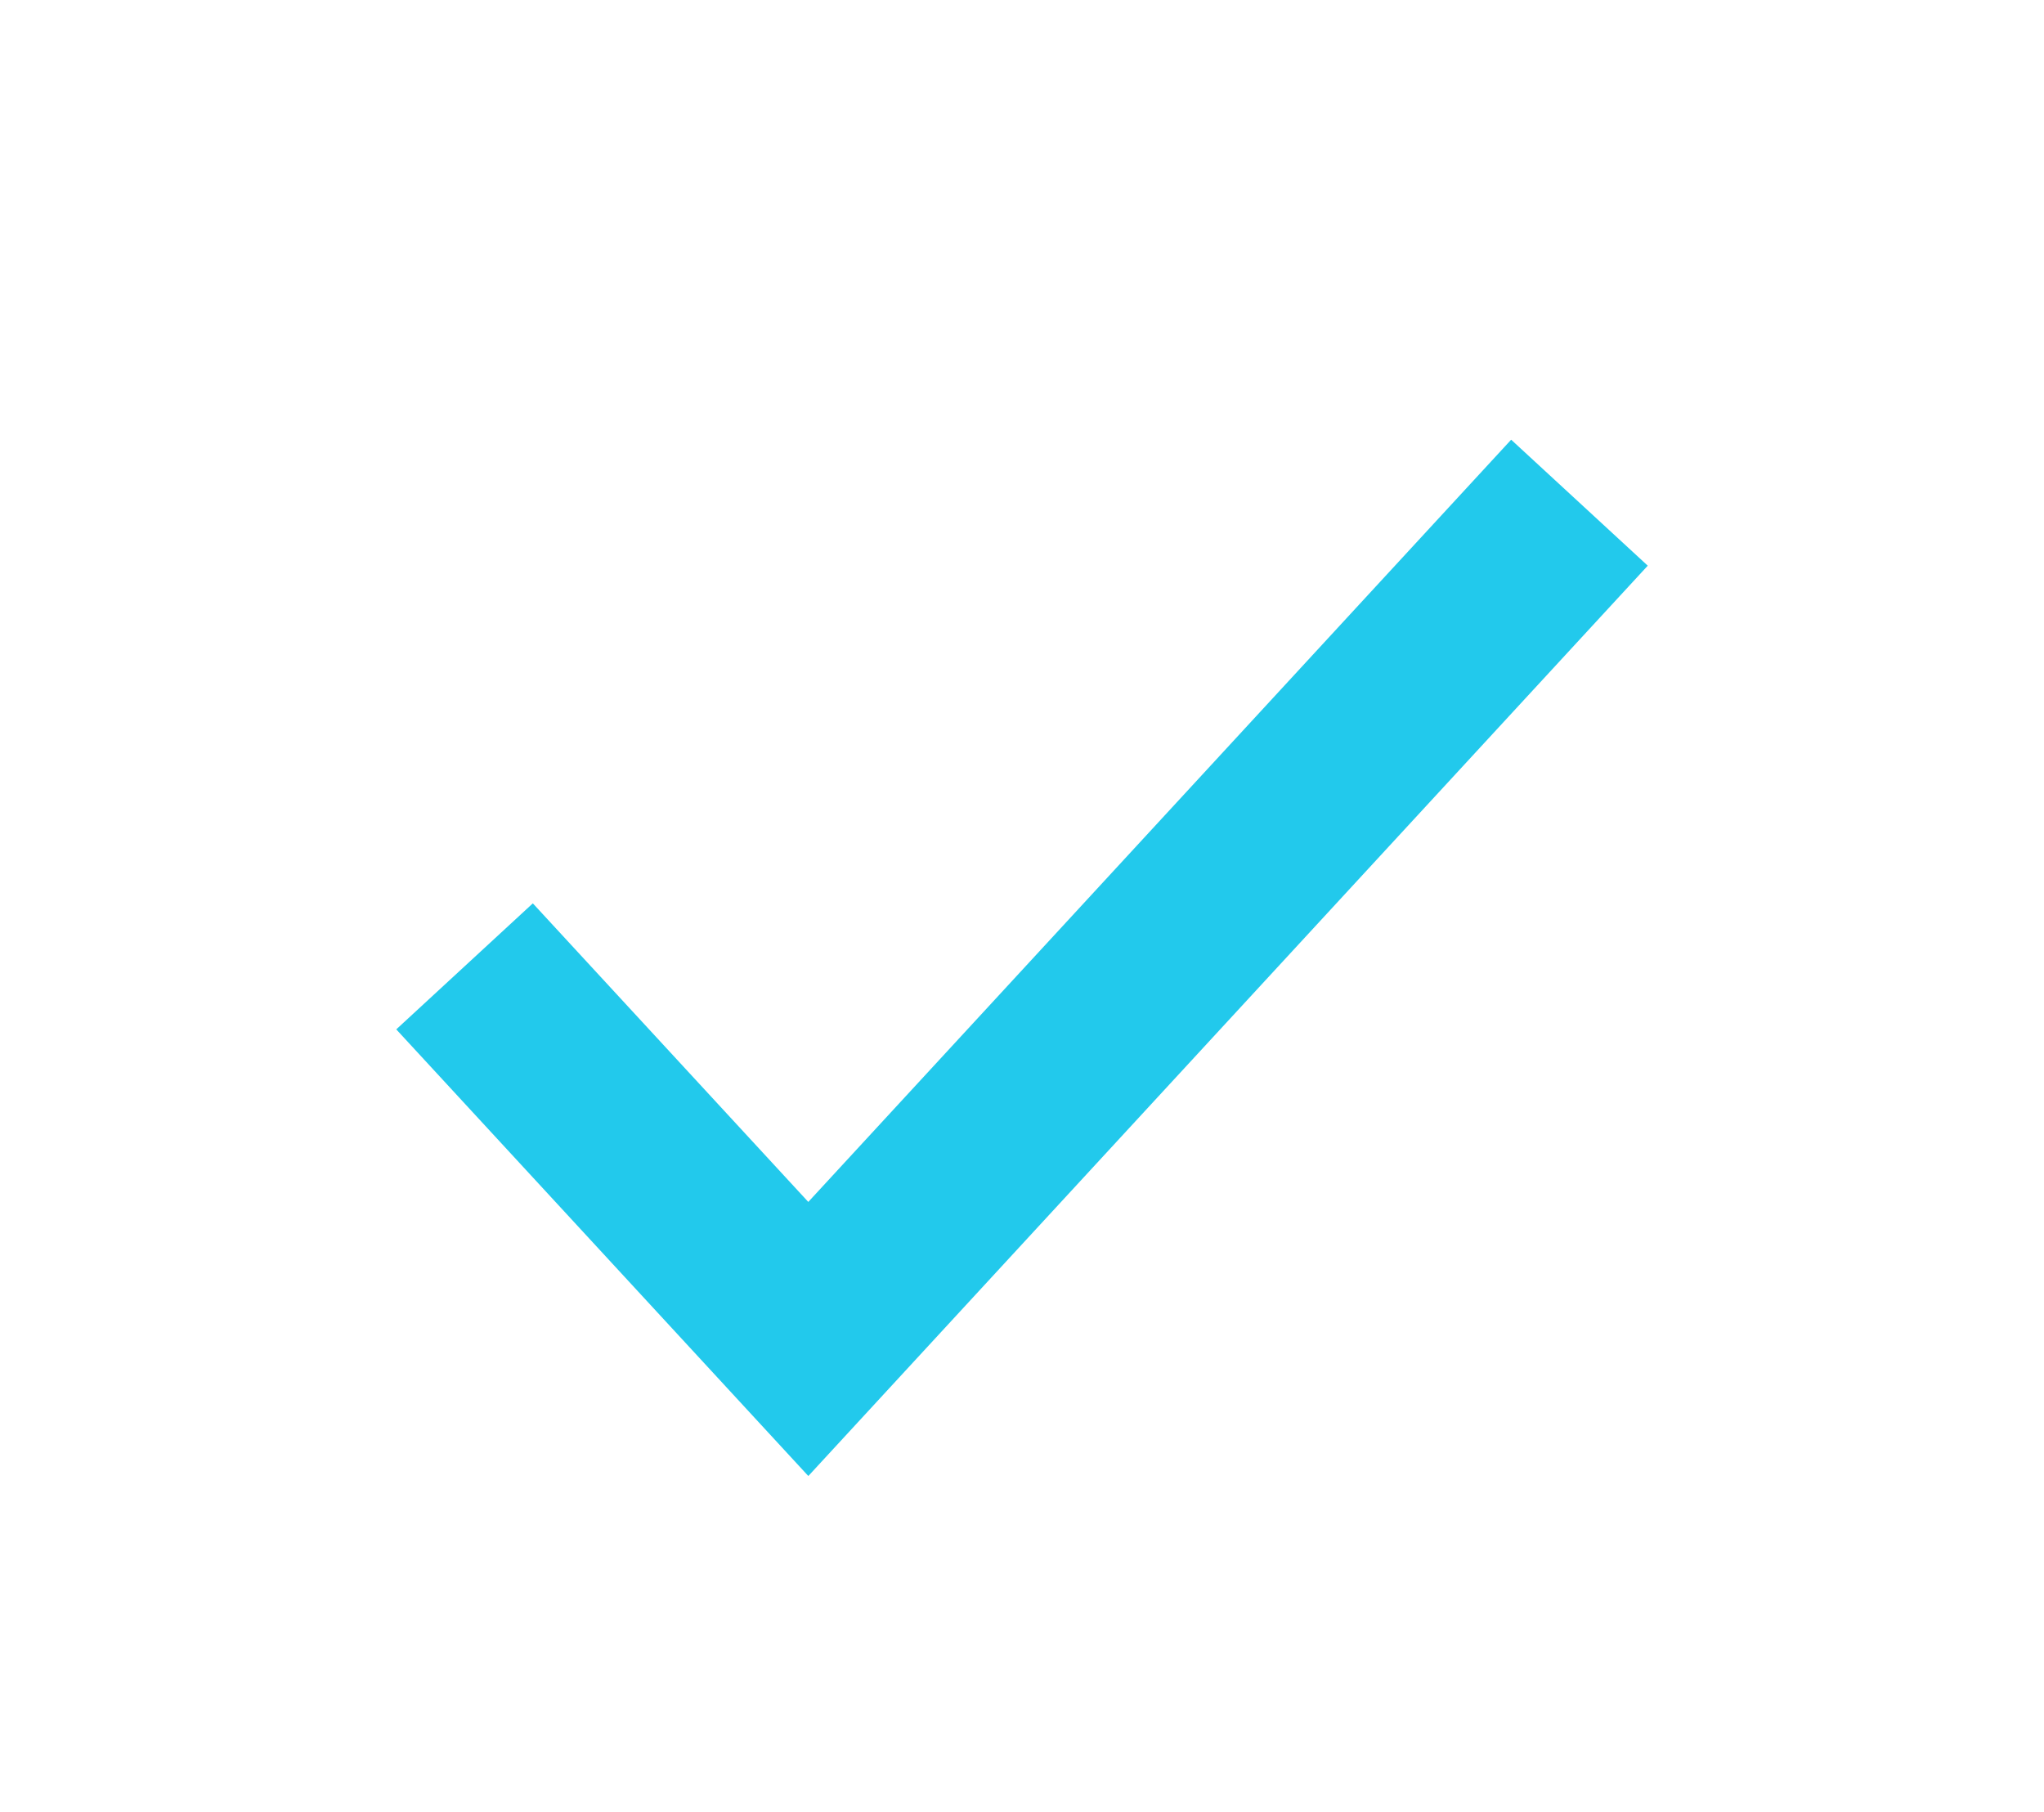
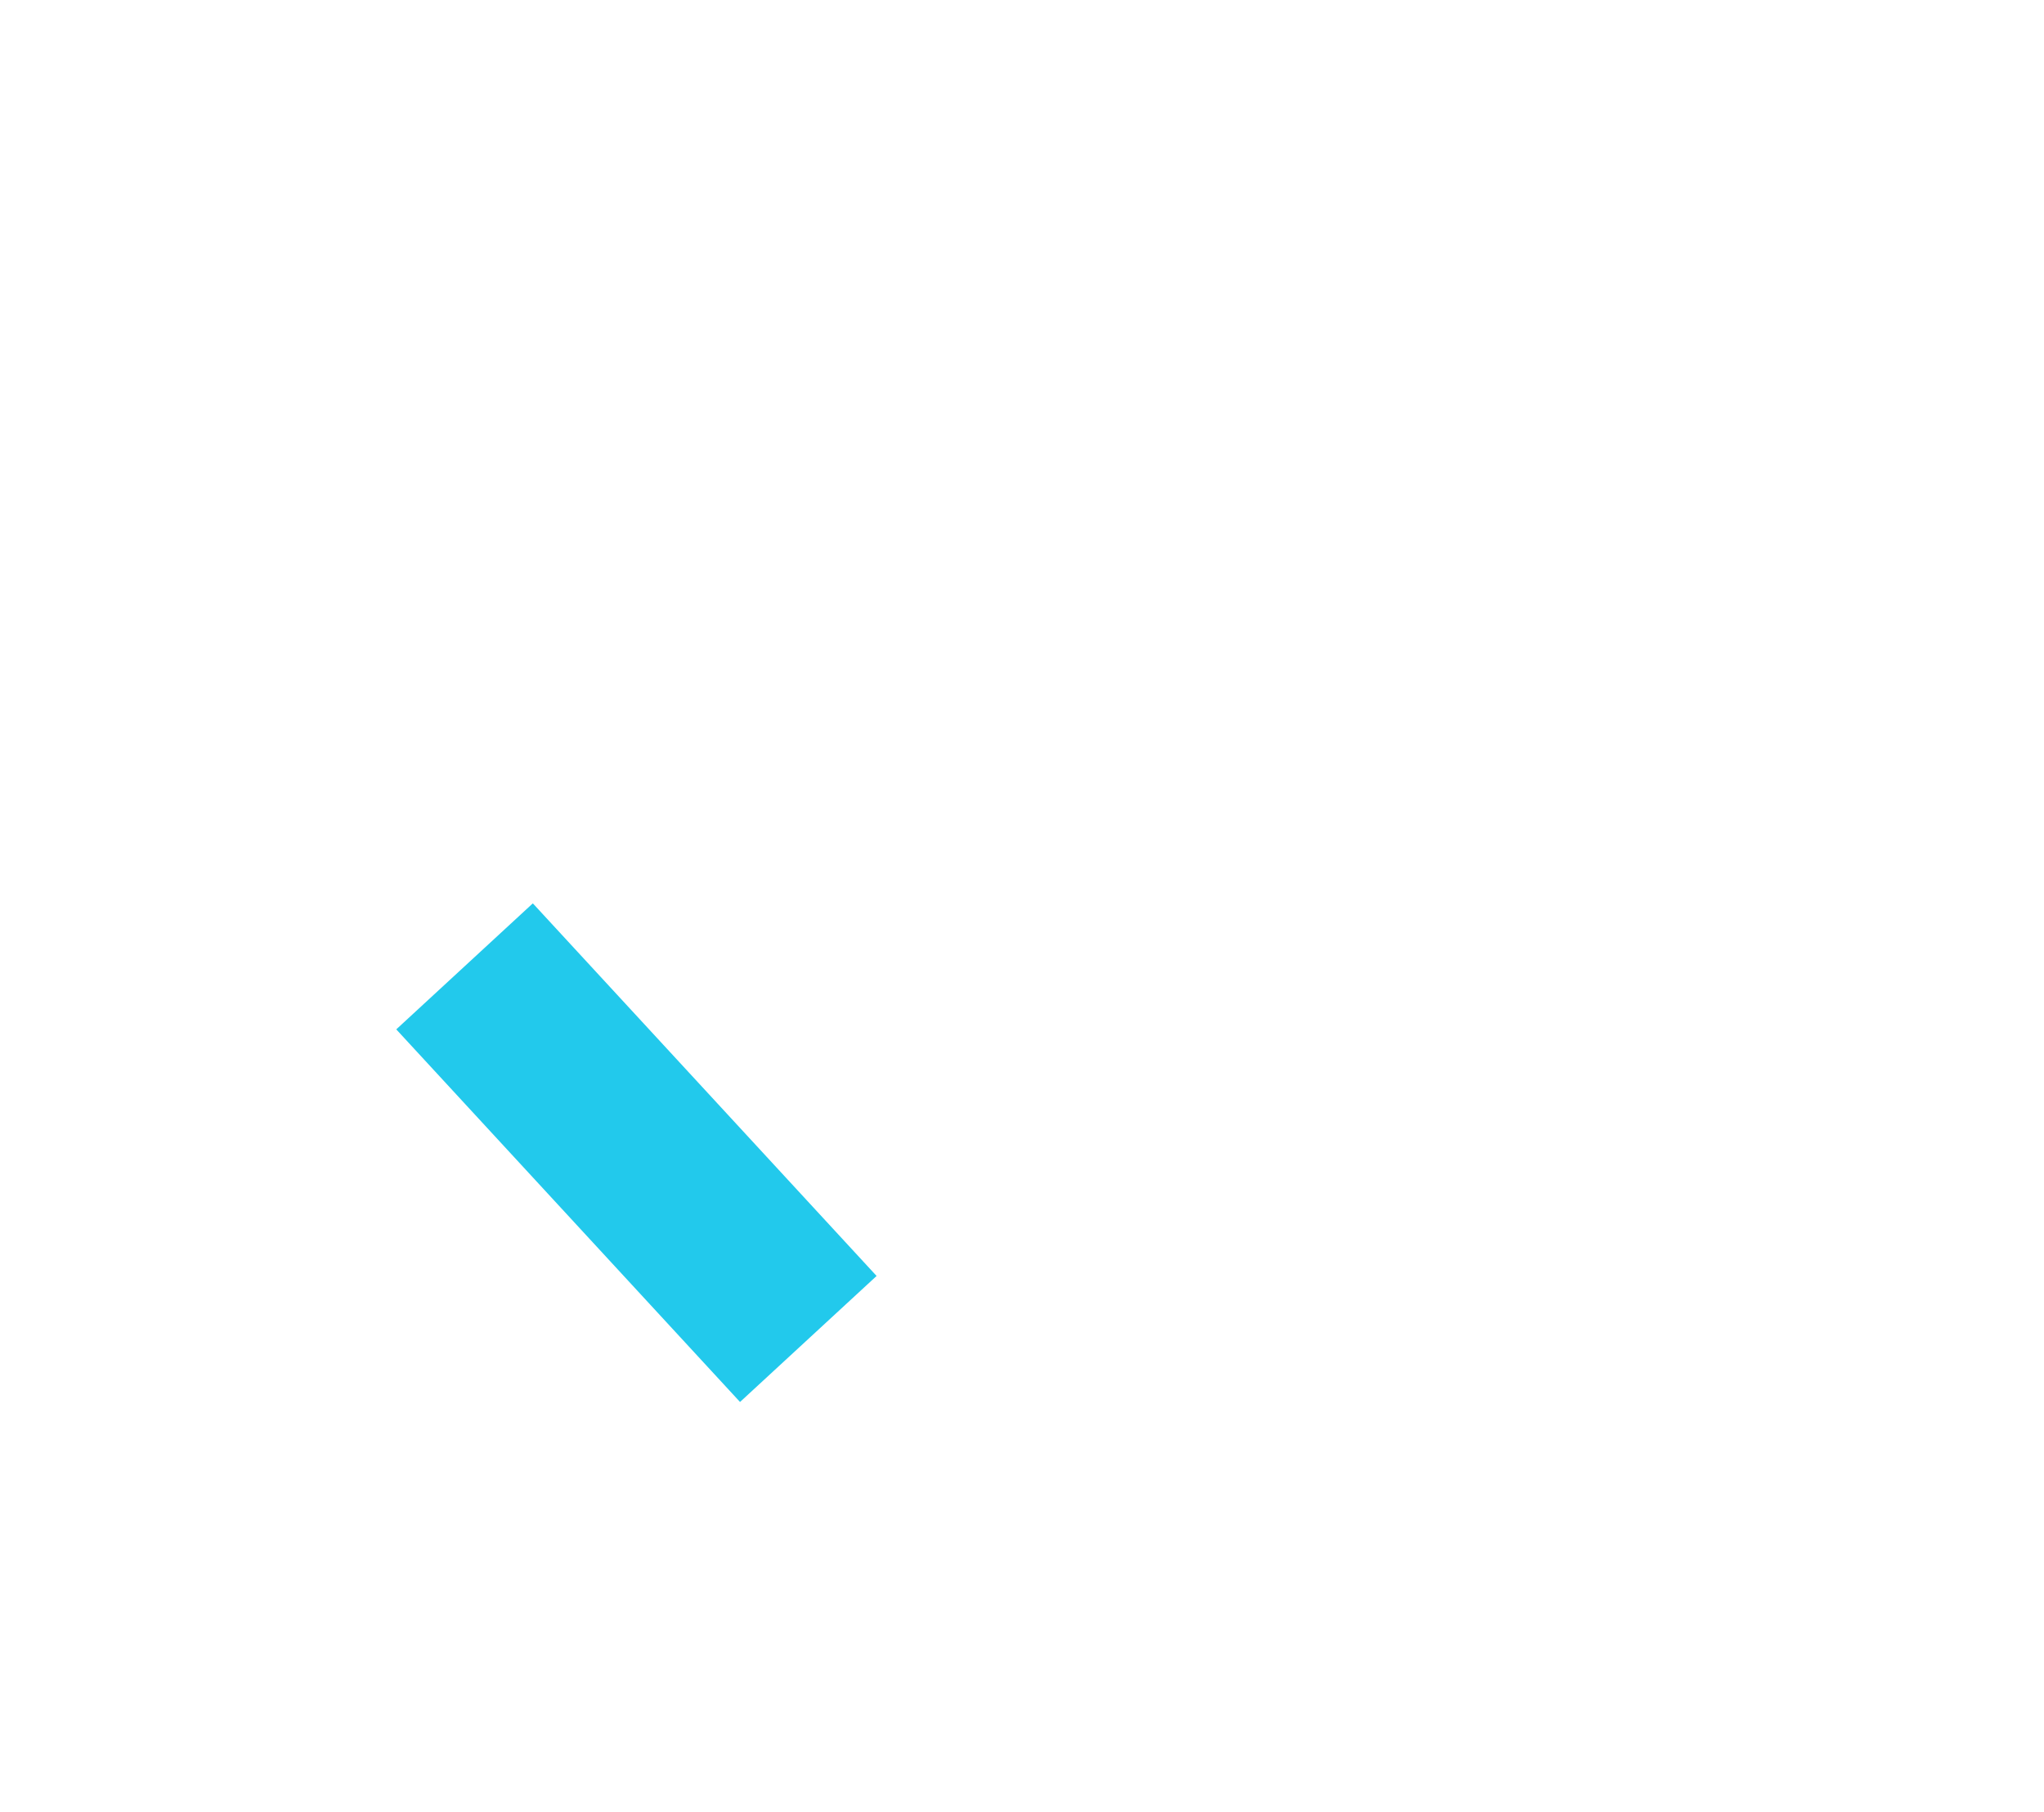
<svg xmlns="http://www.w3.org/2000/svg" viewBox="0 0 44 39" width="44" height="39">
  <style>
		tspan { white-space:pre }
		.shp0 { fill: none;stroke: #22c9ec;stroke-width: 4 } 
	</style>
  <g id="Dawa Tech Landing Page – 2">
    <g id="Group 396">
-       <path id="Path 50" class="shp0" d="M10 20.8L17.4 28.82L34 10.82" />
+       <path id="Path 50" class="shp0" d="M10 20.8L17.4 28.82" />
    </g>
  </g>
</svg>